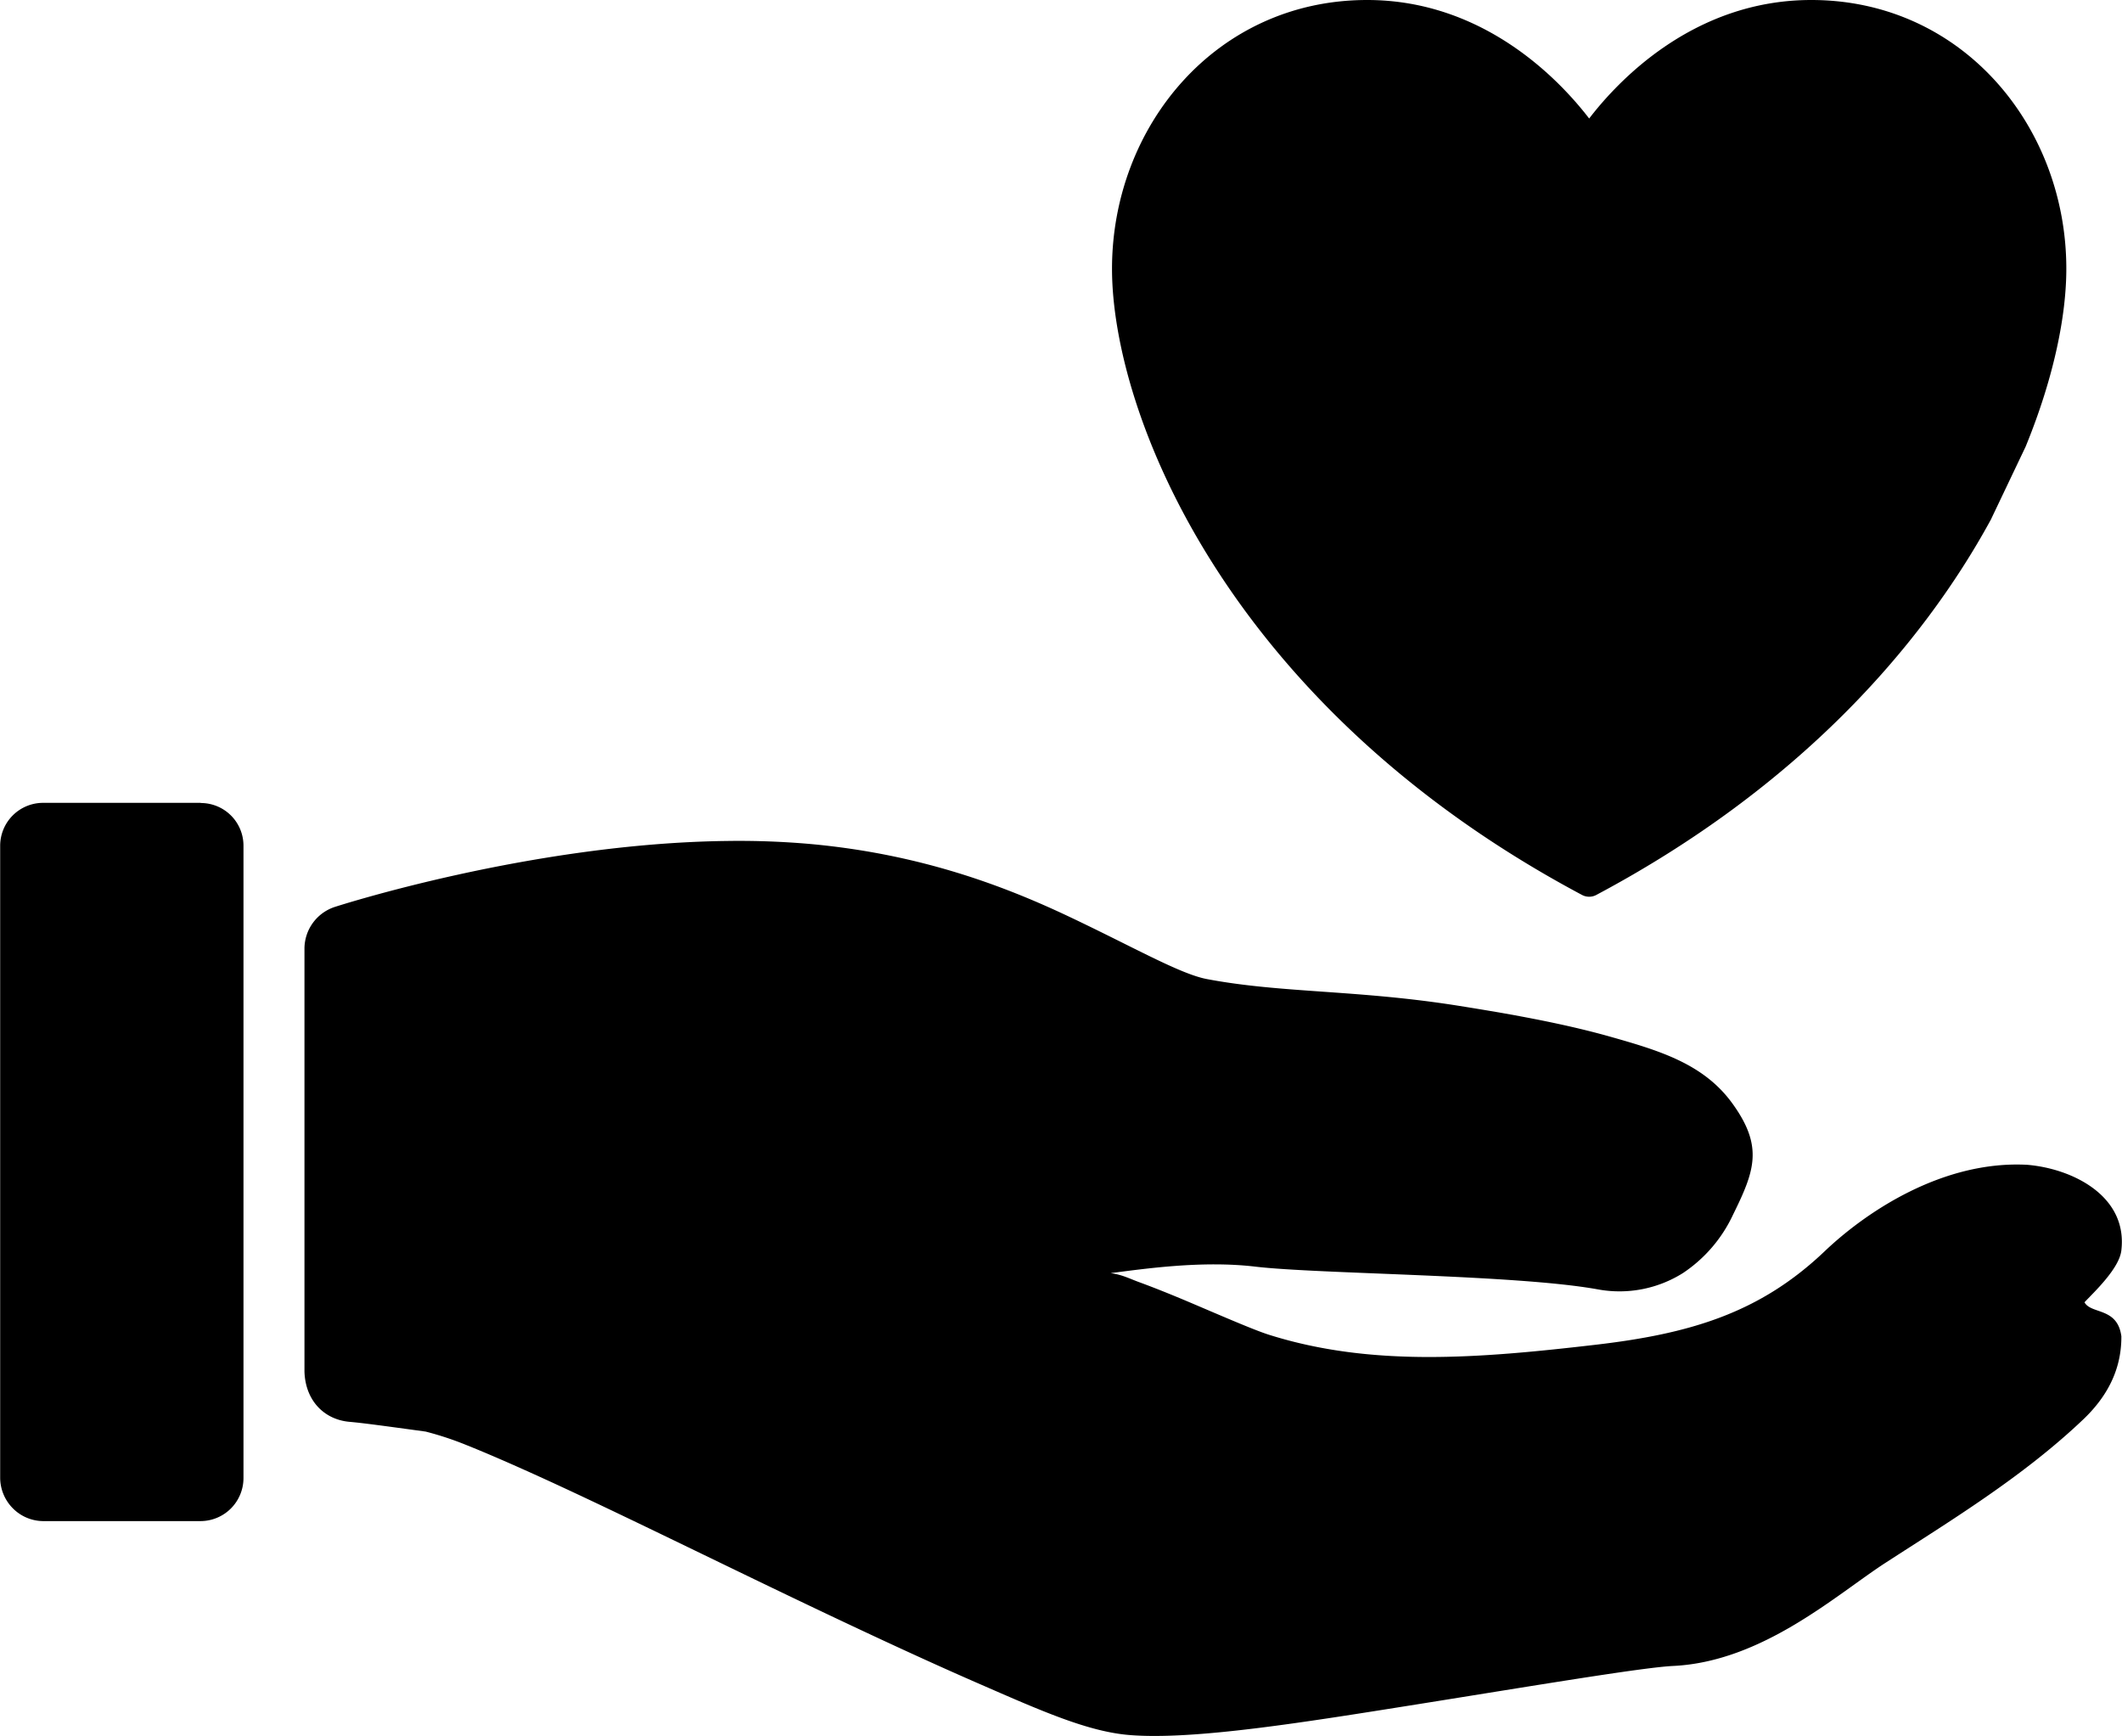
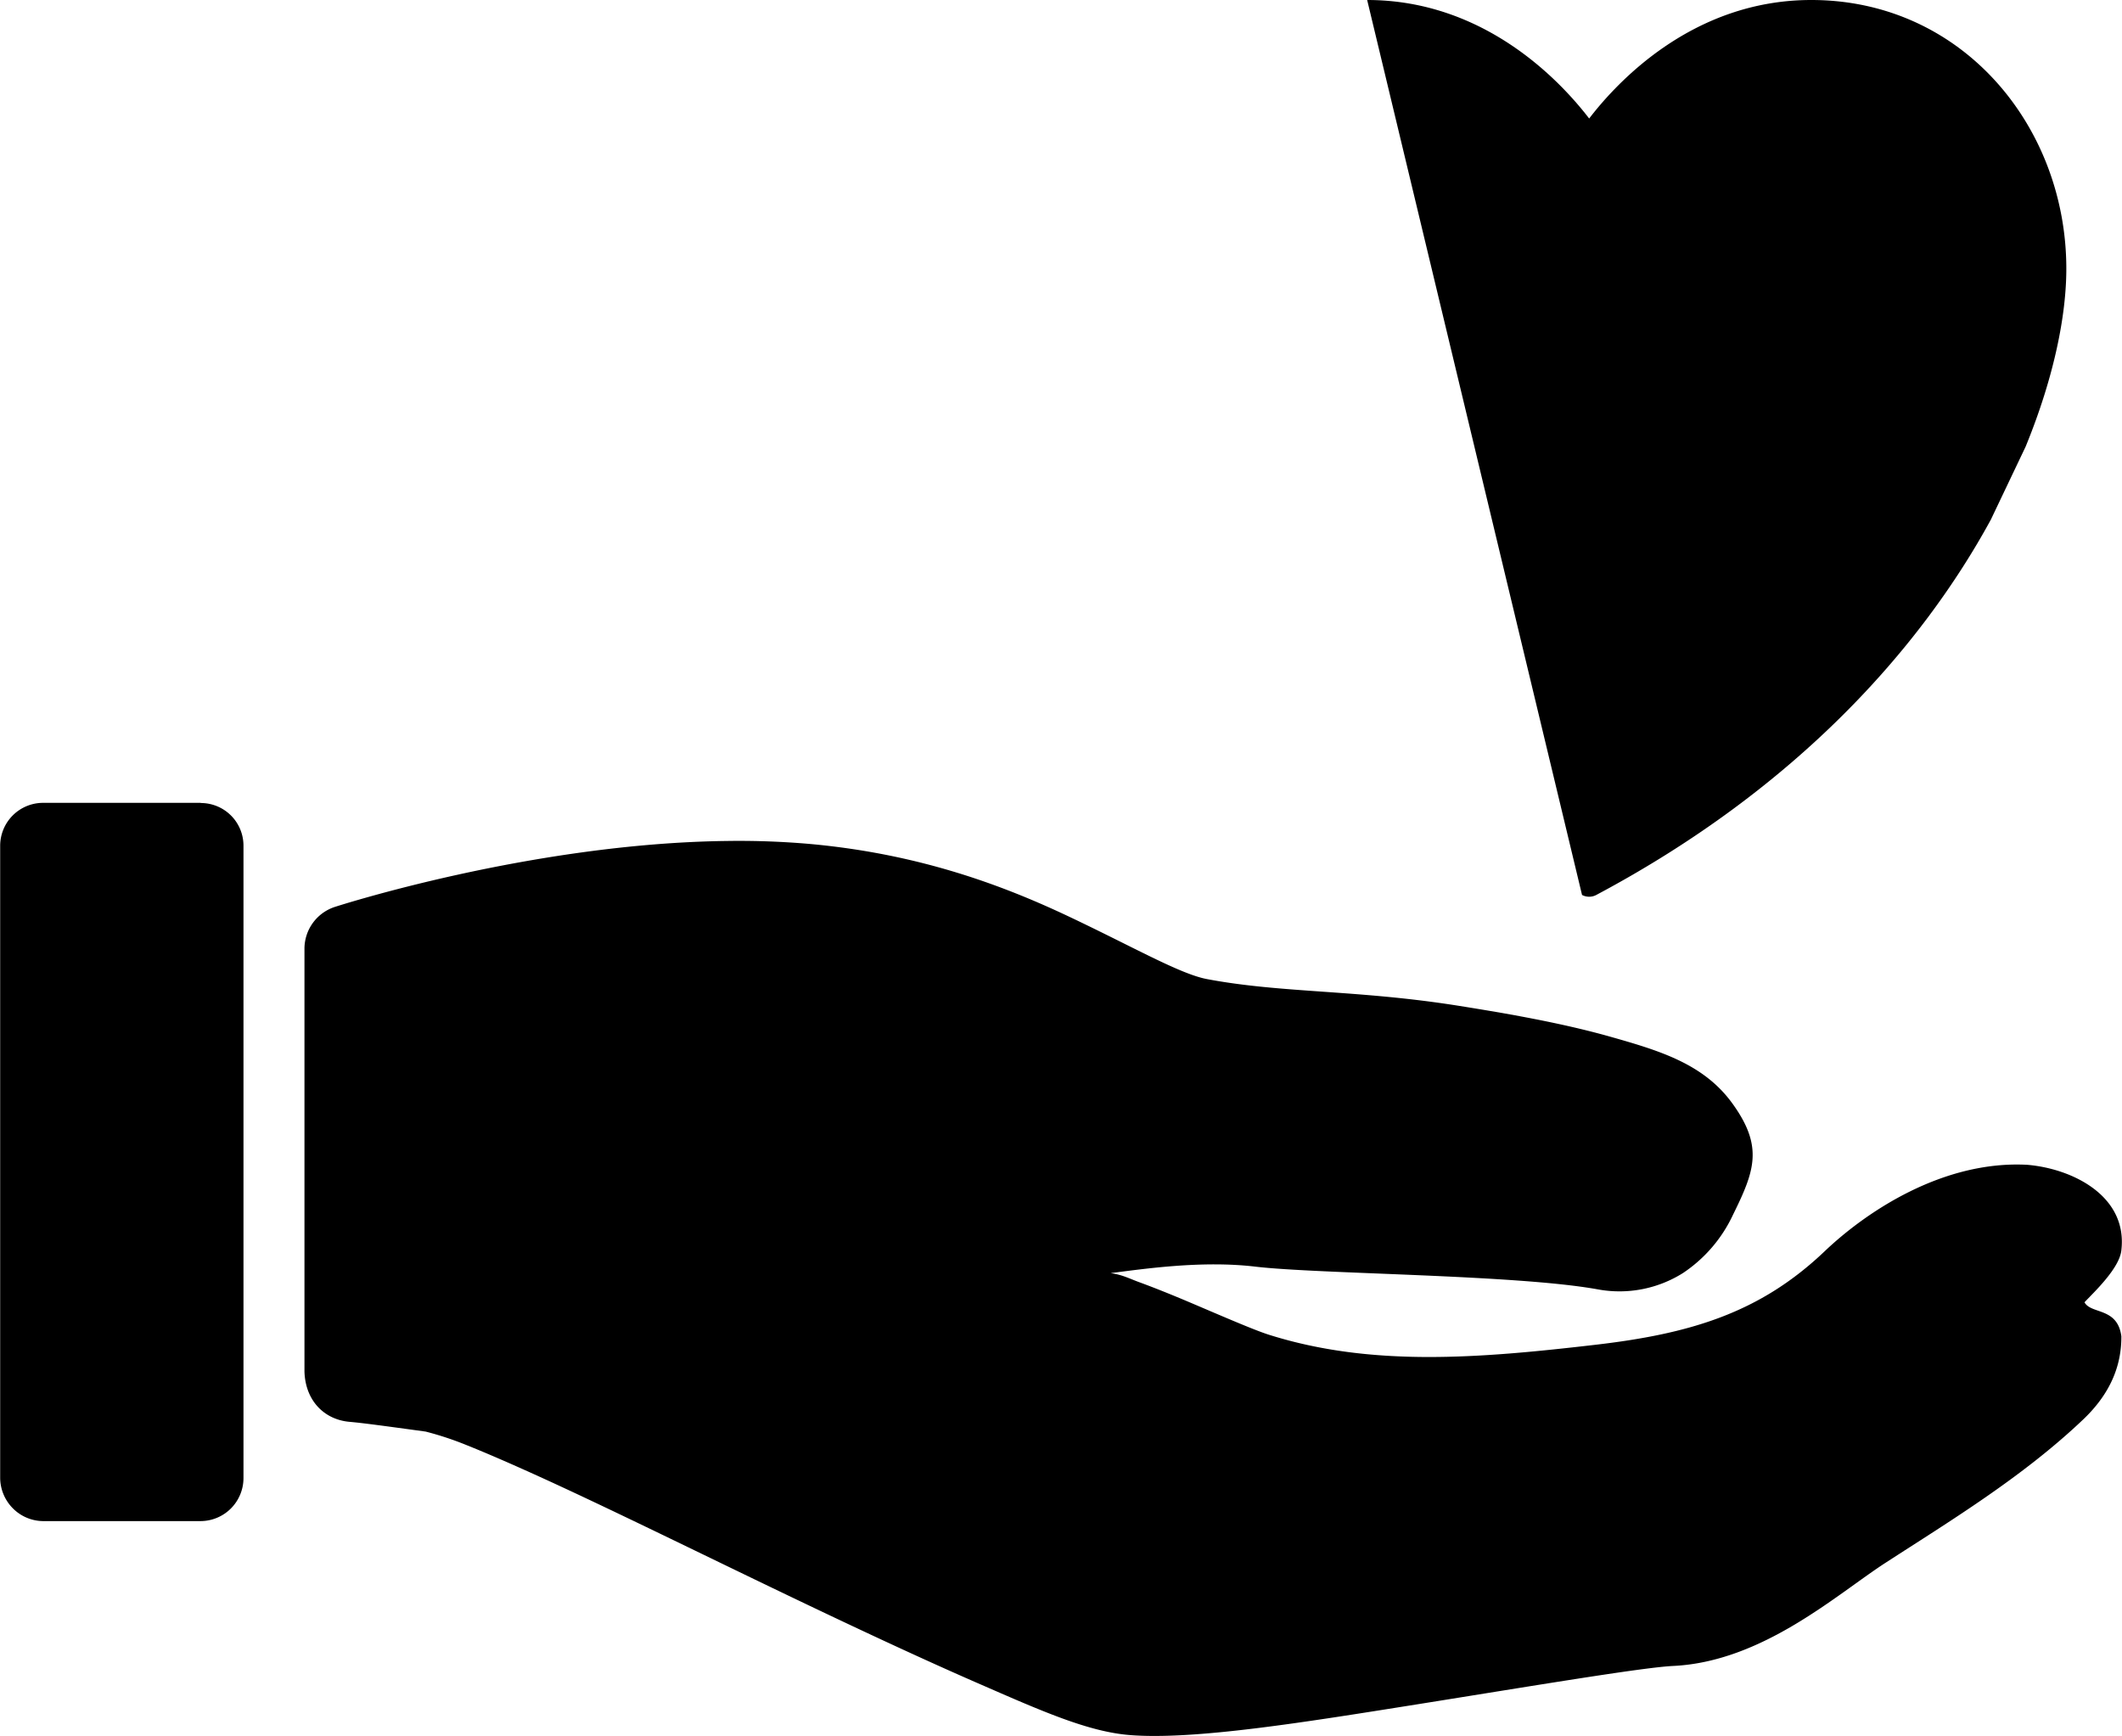
<svg xmlns="http://www.w3.org/2000/svg" viewBox="0 0 500 408.97" fill="currentColor">
-   <path d="M47.29 189.15H10.04a10.12 10.12 0 0 0-10 10v149.1a10.28 10.28 0 0 0 3 7.12 10.16 10.16 0 0 0 7.07 3h37.18a10.14 10.14 0 0 0 10.08-10.09V199.19a10.05 10.05 0 0 0-10.08-10zm430.28 85.27c-19.74-1-37.67 10.92-47.59 20.34-15.28 14.57-31.69 19.49-54.32 22.1-27.09 3.14-52.47 5.26-76.71-2.41-3.61-1.14-11.9-4.77-19.52-8-3.81-1.6-7.57-3.11-10.87-4.32-2.48-.9-4.06-1.8-6.86-2.18 8.26-1.07 21.69-3 34.1-1.53 15 1.77 61.55 1.86 80.78 5.37a28.08 28.08 0 0 0 20-3.88 33.47 33.47 0 0 0 11.74-13.67c5.14-10.42 7.25-16.11-.17-26.33-6.74-9.27-17.1-12.37-28.6-15.63s-24.5-5.51-36-7.34c-23.84-3.78-41.64-2.94-59.21-6.28-6.33-1.21-17.34-7.56-32.48-14.72s-34.8-14.67-60.65-17.07a191.73 191.73 0 0 0-19.82-.74c-46.48.54-92.65 15.59-92.65 15.59a10.38 10.38 0 0 0-7 9.6v99.81c.2 6.79 4.58 11.26 10.48 11.84 3.18.27 8.14.95 18.08 2.31a75 75 0 0 1 9.52 3.14c5 2 11.38 4.78 18.6 8.08 14.43 6.6 32.21 15.32 50.21 24s36.16 17.25 51.47 23.93 26.3 11.6 36.24 12.36c15.11 1.17 40.89-3 67.33-7.21s53.35-8.74 60.52-9.08c21.24-1 38.73-17 50.25-24.41 15-9.72 32.18-20.12 46.41-33.66 5.16-4.9 9.06-11.25 9-19.61-.93-6.89-7.11-5.13-8.69-8 2.08-2.24 8.24-7.94 8.69-12.26 1.51-12.85-11.62-19.28-22.28-20.14zm-104.8-63.57a3.57 3.57 0 0 0 3.36 0c47.47-25.26 76.64-58.45 93-88.48a1.42 1.42 0 0 0 .08-.18l8.1-17 .07-.18c6.64-16.27 9.5-30.77 9.5-41.68C486.9 29.86 462.44 0 426.78 0c-27.8 0-45.65 19.22-52.33 27.92C367.77 19.22 349.9 0 322.14 0c-35.67 0-60.12 29.87-60.12 63.32 0 33.68 26.68 102.77 110.75 147.53z" />
+   <path d="M47.29 189.15H10.04a10.12 10.12 0 0 0-10 10v149.1a10.28 10.28 0 0 0 3 7.12 10.16 10.16 0 0 0 7.07 3h37.18a10.14 10.14 0 0 0 10.08-10.09V199.19a10.05 10.05 0 0 0-10.08-10zm430.28 85.27c-19.74-1-37.67 10.92-47.59 20.34-15.28 14.57-31.69 19.49-54.32 22.1-27.09 3.14-52.47 5.26-76.71-2.41-3.61-1.14-11.9-4.77-19.52-8-3.81-1.6-7.57-3.11-10.87-4.32-2.48-.9-4.06-1.8-6.86-2.18 8.26-1.07 21.69-3 34.1-1.53 15 1.77 61.55 1.86 80.78 5.37a28.08 28.08 0 0 0 20-3.88 33.47 33.47 0 0 0 11.74-13.67c5.14-10.42 7.25-16.11-.17-26.33-6.74-9.27-17.1-12.37-28.6-15.63s-24.5-5.51-36-7.34c-23.84-3.78-41.64-2.94-59.21-6.28-6.33-1.21-17.34-7.56-32.48-14.72s-34.8-14.67-60.65-17.07a191.73 191.73 0 0 0-19.82-.74c-46.48.54-92.65 15.59-92.65 15.59a10.38 10.38 0 0 0-7 9.6v99.81c.2 6.79 4.58 11.26 10.48 11.84 3.18.27 8.14.95 18.08 2.31a75 75 0 0 1 9.52 3.14c5 2 11.38 4.78 18.6 8.08 14.43 6.6 32.21 15.32 50.21 24s36.16 17.25 51.47 23.93 26.3 11.6 36.24 12.36c15.11 1.17 40.89-3 67.33-7.21s53.35-8.74 60.52-9.08c21.24-1 38.73-17 50.25-24.41 15-9.72 32.18-20.12 46.41-33.66 5.16-4.9 9.06-11.25 9-19.61-.93-6.89-7.11-5.13-8.69-8 2.08-2.24 8.24-7.94 8.69-12.26 1.51-12.85-11.62-19.28-22.28-20.14zm-104.8-63.57a3.57 3.57 0 0 0 3.36 0c47.47-25.26 76.64-58.45 93-88.48a1.42 1.42 0 0 0 .08-.18l8.1-17 .07-.18c6.64-16.27 9.5-30.77 9.5-41.68C486.9 29.86 462.44 0 426.78 0c-27.8 0-45.65 19.22-52.33 27.92C367.77 19.22 349.9 0 322.14 0z" />
</svg>